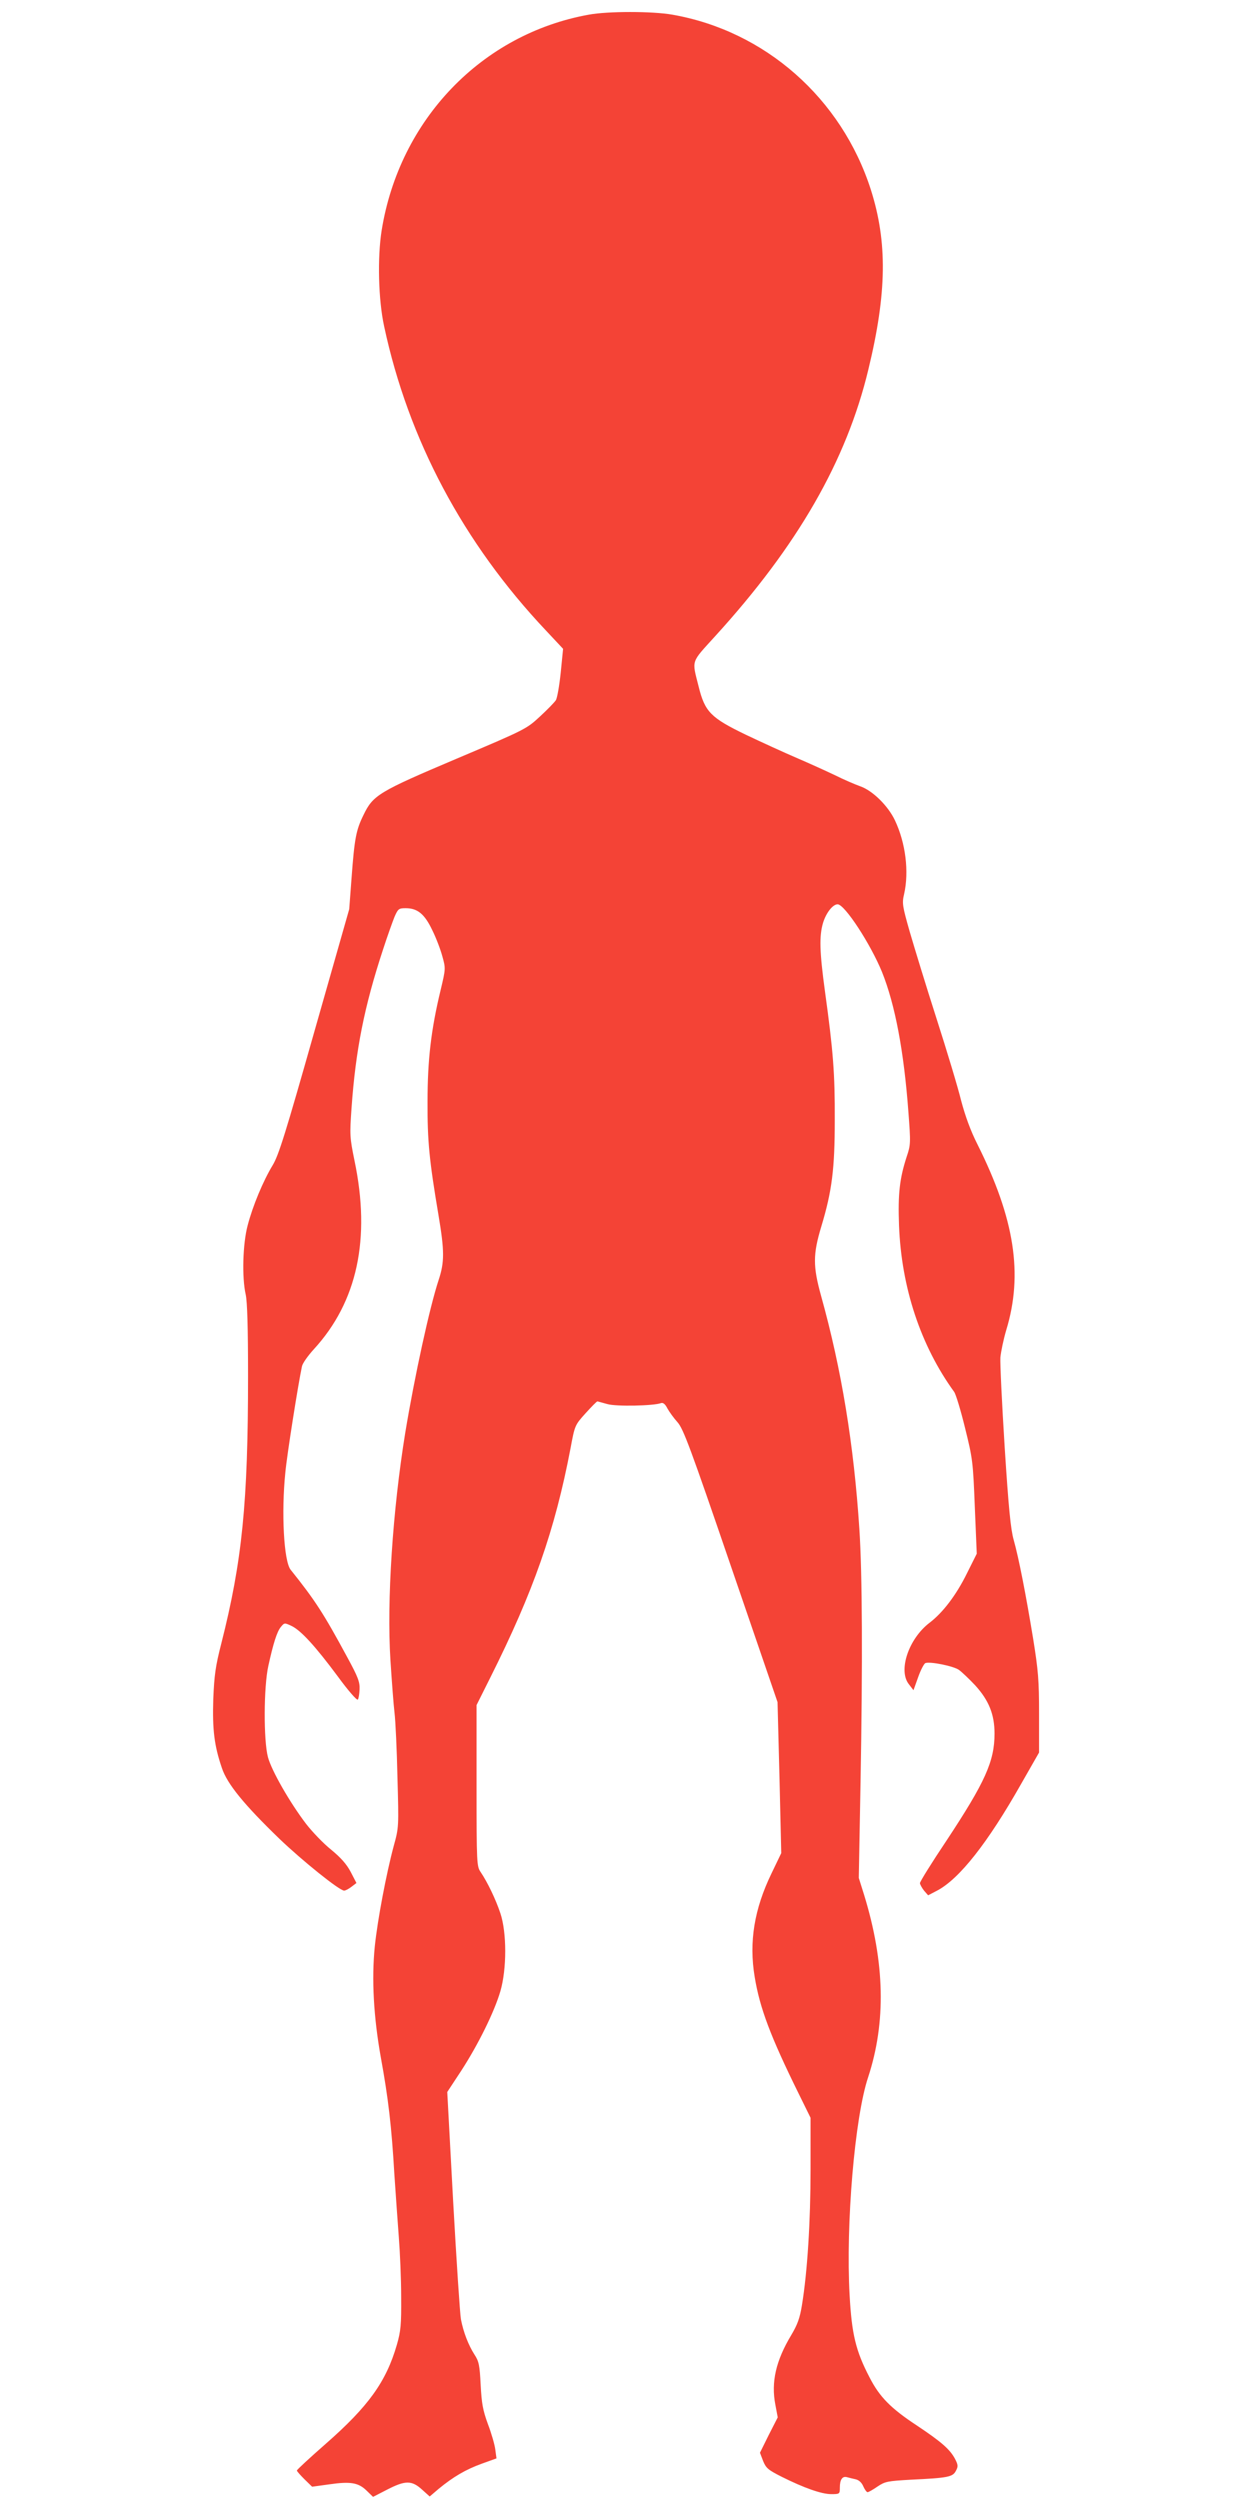
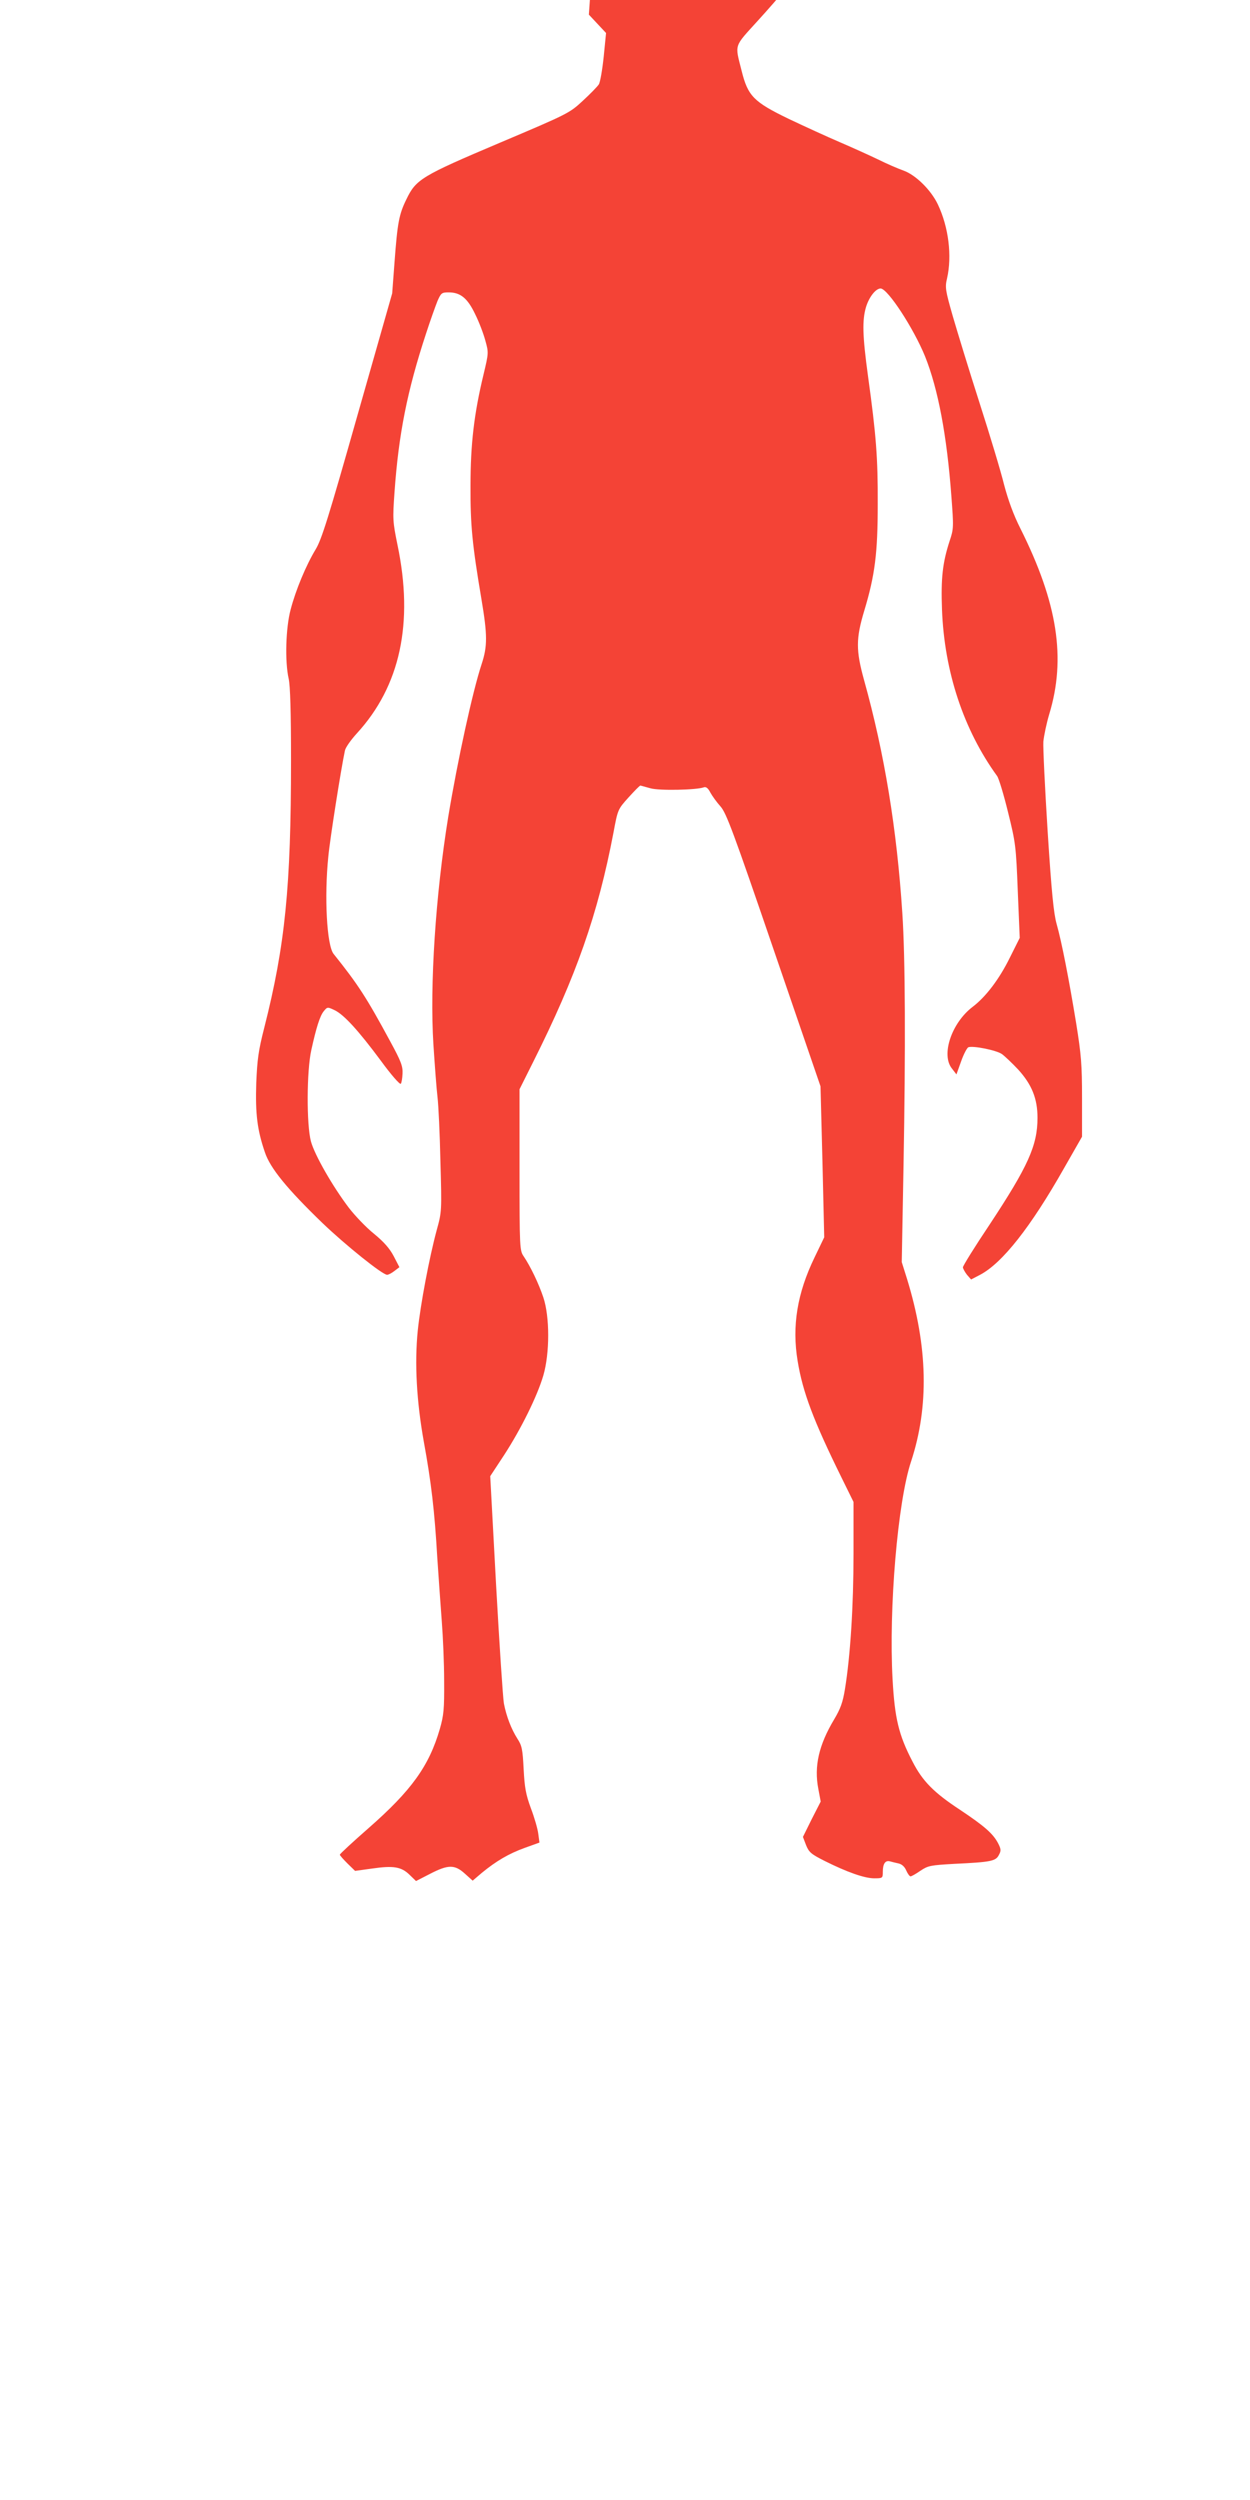
<svg xmlns="http://www.w3.org/2000/svg" version="1.0" width="640pt" height="1280pt" viewBox="0 0 640 1280" preserveAspectRatio="xMidYMid meet">
  <g transform="translate(0,1280) scale(0.1,-0.1)" fill="#f44336" stroke="none">
-     <path d="M3015 12725 c-549 -99 -970 -538 -1061 -1105 -22 -139 -17 -355 13 -492 124 -579 405 -1108 828 -1556 l88 -94 -12 -121 c-7 -67 -18 -131 -25 -142 -7 -11 -44 -49 -82 -84 -68 -63 -73 -66 -425 -215 -401 -170 -429 -187 -478 -289 -38 -77 -46 -120 -61 -322 l-12 -160 -178 -625 c-148 -522 -183 -635 -214 -686 -49 -81 -102 -208 -128 -308 -25 -93 -30 -266 -10 -354 8 -36 12 -169 12 -418 0 -647 -30 -947 -137 -1369 -30 -117 -36 -163 -41 -284 -5 -157 5 -239 44 -353 27 -82 114 -188 295 -363 118 -113 307 -265 331 -265 7 0 24 9 38 20 l25 19 -29 56 c-21 40 -50 73 -101 115 -40 32 -97 92 -128 132 -83 109 -176 271 -195 341 -23 86 -22 361 2 468 25 114 44 175 64 199 18 22 19 22 55 5 48 -23 122 -104 237 -259 51 -70 97 -123 102 -118 4 4 8 28 9 52 2 38 -8 64 -63 165 -121 224 -165 292 -290 448 -35 44 -48 293 -27 498 8 88 65 449 85 543 3 16 31 55 61 88 222 242 292 565 208 966 -24 118 -25 130 -15 270 21 296 65 518 161 810 22 68 49 143 59 168 18 41 22 44 57 44 61 0 97 -30 136 -112 20 -40 43 -101 52 -135 17 -61 17 -63 -9 -172 -49 -203 -67 -358 -67 -571 -1 -202 9 -302 56 -581 31 -184 31 -241 1 -332 -46 -139 -123 -492 -171 -782 -65 -401 -95 -861 -76 -1165 7 -107 16 -229 21 -270 5 -41 12 -190 15 -331 7 -253 7 -256 -19 -350 -38 -141 -83 -379 -97 -514 -17 -169 -6 -363 31 -570 38 -208 55 -353 69 -595 7 -102 17 -248 23 -325 6 -77 12 -214 12 -305 1 -144 -2 -175 -22 -245 -55 -190 -146 -316 -365 -508 -81 -71 -147 -132 -147 -136 0 -4 18 -24 39 -45 l39 -38 87 12 c110 16 150 9 192 -32 l33 -32 72 37 c93 48 126 48 178 1 l40 -36 47 40 c73 60 137 98 220 128 l75 27 -6 45 c-3 25 -20 84 -38 131 -26 71 -32 106 -37 201 -5 101 -9 120 -32 155 -31 49 -56 113 -69 180 -5 28 -23 301 -40 607 l-30 557 71 108 c87 134 170 302 201 408 33 114 33 300 0 399 -24 72 -66 159 -101 211 -20 29 -21 43 -21 443 l0 412 70 140 c221 441 331 755 411 1174 22 118 22 119 77 180 30 33 57 61 61 61 3 -1 26 -7 51 -14 44 -13 237 -9 274 5 11 4 22 -5 33 -27 10 -18 33 -50 52 -71 30 -34 66 -131 273 -736 l239 -697 10 -387 9 -386 -50 -104 c-88 -182 -116 -350 -86 -530 26 -159 81 -305 225 -597 l61 -124 0 -266 c0 -265 -16 -522 -44 -693 -11 -68 -23 -100 -55 -154 -78 -130 -104 -240 -81 -357 l12 -64 -46 -90 -45 -91 16 -42 c15 -37 26 -46 95 -81 114 -57 204 -89 254 -89 43 0 44 1 44 33 0 42 13 60 36 54 11 -3 31 -8 45 -11 17 -4 31 -17 39 -36 7 -16 17 -30 22 -30 5 0 28 13 51 29 39 26 51 28 172 35 189 9 213 14 229 45 12 22 12 30 -4 61 -26 49 -69 87 -195 171 -134 88 -192 147 -243 247 -71 136 -91 222 -102 421 -20 362 26 910 95 1116 92 281 86 586 -21 934 l-27 86 9 490 c11 607 9 1070 -6 1296 -28 430 -91 817 -196 1194 -42 152 -42 212 1 355 55 182 69 296 69 545 1 238 -8 354 -50 658 -28 205 -30 284 -10 352 16 52 50 95 75 95 37 -2 168 -203 227 -347 67 -167 112 -406 135 -716 12 -159 12 -168 -9 -230 -36 -111 -45 -190 -39 -351 12 -319 111 -616 282 -852 9 -12 34 -95 56 -185 39 -157 41 -174 50 -404 l10 -240 -50 -100 c-55 -112 -124 -202 -191 -253 -108 -82 -163 -246 -106 -316 l23 -30 24 67 c13 37 30 69 37 72 24 9 144 -15 172 -35 15 -11 52 -46 83 -79 70 -77 99 -149 99 -247 0 -142 -48 -248 -246 -548 -75 -112 -136 -210 -136 -218 1 -7 10 -24 21 -38 l21 -24 46 24 c114 60 259 244 430 546 l92 161 0 198 c0 171 -4 221 -30 383 -37 226 -74 416 -100 508 -15 53 -26 161 -46 474 -14 223 -24 430 -22 460 3 30 16 93 30 140 87 286 43 570 -147 950 -36 71 -63 146 -84 225 -16 66 -73 255 -126 420 -53 165 -114 365 -137 444 -38 133 -40 147 -29 193 26 115 8 262 -47 378 -35 74 -114 152 -177 174 -28 10 -86 35 -130 57 -44 21 -132 61 -195 88 -63 27 -181 81 -261 119 -180 87 -210 117 -242 247 -35 139 -41 119 84 257 423 464 673 899 785 1366 95 392 98 652 13 920 -150 469 -542 814 -1017 897 -103 18 -329 18 -427 0z" />
+     <path d="M3015 12725 l88 -94 -12 -121 c-7 -67 -18 -131 -25 -142 -7 -11 -44 -49 -82 -84 -68 -63 -73 -66 -425 -215 -401 -170 -429 -187 -478 -289 -38 -77 -46 -120 -61 -322 l-12 -160 -178 -625 c-148 -522 -183 -635 -214 -686 -49 -81 -102 -208 -128 -308 -25 -93 -30 -266 -10 -354 8 -36 12 -169 12 -418 0 -647 -30 -947 -137 -1369 -30 -117 -36 -163 -41 -284 -5 -157 5 -239 44 -353 27 -82 114 -188 295 -363 118 -113 307 -265 331 -265 7 0 24 9 38 20 l25 19 -29 56 c-21 40 -50 73 -101 115 -40 32 -97 92 -128 132 -83 109 -176 271 -195 341 -23 86 -22 361 2 468 25 114 44 175 64 199 18 22 19 22 55 5 48 -23 122 -104 237 -259 51 -70 97 -123 102 -118 4 4 8 28 9 52 2 38 -8 64 -63 165 -121 224 -165 292 -290 448 -35 44 -48 293 -27 498 8 88 65 449 85 543 3 16 31 55 61 88 222 242 292 565 208 966 -24 118 -25 130 -15 270 21 296 65 518 161 810 22 68 49 143 59 168 18 41 22 44 57 44 61 0 97 -30 136 -112 20 -40 43 -101 52 -135 17 -61 17 -63 -9 -172 -49 -203 -67 -358 -67 -571 -1 -202 9 -302 56 -581 31 -184 31 -241 1 -332 -46 -139 -123 -492 -171 -782 -65 -401 -95 -861 -76 -1165 7 -107 16 -229 21 -270 5 -41 12 -190 15 -331 7 -253 7 -256 -19 -350 -38 -141 -83 -379 -97 -514 -17 -169 -6 -363 31 -570 38 -208 55 -353 69 -595 7 -102 17 -248 23 -325 6 -77 12 -214 12 -305 1 -144 -2 -175 -22 -245 -55 -190 -146 -316 -365 -508 -81 -71 -147 -132 -147 -136 0 -4 18 -24 39 -45 l39 -38 87 12 c110 16 150 9 192 -32 l33 -32 72 37 c93 48 126 48 178 1 l40 -36 47 40 c73 60 137 98 220 128 l75 27 -6 45 c-3 25 -20 84 -38 131 -26 71 -32 106 -37 201 -5 101 -9 120 -32 155 -31 49 -56 113 -69 180 -5 28 -23 301 -40 607 l-30 557 71 108 c87 134 170 302 201 408 33 114 33 300 0 399 -24 72 -66 159 -101 211 -20 29 -21 43 -21 443 l0 412 70 140 c221 441 331 755 411 1174 22 118 22 119 77 180 30 33 57 61 61 61 3 -1 26 -7 51 -14 44 -13 237 -9 274 5 11 4 22 -5 33 -27 10 -18 33 -50 52 -71 30 -34 66 -131 273 -736 l239 -697 10 -387 9 -386 -50 -104 c-88 -182 -116 -350 -86 -530 26 -159 81 -305 225 -597 l61 -124 0 -266 c0 -265 -16 -522 -44 -693 -11 -68 -23 -100 -55 -154 -78 -130 -104 -240 -81 -357 l12 -64 -46 -90 -45 -91 16 -42 c15 -37 26 -46 95 -81 114 -57 204 -89 254 -89 43 0 44 1 44 33 0 42 13 60 36 54 11 -3 31 -8 45 -11 17 -4 31 -17 39 -36 7 -16 17 -30 22 -30 5 0 28 13 51 29 39 26 51 28 172 35 189 9 213 14 229 45 12 22 12 30 -4 61 -26 49 -69 87 -195 171 -134 88 -192 147 -243 247 -71 136 -91 222 -102 421 -20 362 26 910 95 1116 92 281 86 586 -21 934 l-27 86 9 490 c11 607 9 1070 -6 1296 -28 430 -91 817 -196 1194 -42 152 -42 212 1 355 55 182 69 296 69 545 1 238 -8 354 -50 658 -28 205 -30 284 -10 352 16 52 50 95 75 95 37 -2 168 -203 227 -347 67 -167 112 -406 135 -716 12 -159 12 -168 -9 -230 -36 -111 -45 -190 -39 -351 12 -319 111 -616 282 -852 9 -12 34 -95 56 -185 39 -157 41 -174 50 -404 l10 -240 -50 -100 c-55 -112 -124 -202 -191 -253 -108 -82 -163 -246 -106 -316 l23 -30 24 67 c13 37 30 69 37 72 24 9 144 -15 172 -35 15 -11 52 -46 83 -79 70 -77 99 -149 99 -247 0 -142 -48 -248 -246 -548 -75 -112 -136 -210 -136 -218 1 -7 10 -24 21 -38 l21 -24 46 24 c114 60 259 244 430 546 l92 161 0 198 c0 171 -4 221 -30 383 -37 226 -74 416 -100 508 -15 53 -26 161 -46 474 -14 223 -24 430 -22 460 3 30 16 93 30 140 87 286 43 570 -147 950 -36 71 -63 146 -84 225 -16 66 -73 255 -126 420 -53 165 -114 365 -137 444 -38 133 -40 147 -29 193 26 115 8 262 -47 378 -35 74 -114 152 -177 174 -28 10 -86 35 -130 57 -44 21 -132 61 -195 88 -63 27 -181 81 -261 119 -180 87 -210 117 -242 247 -35 139 -41 119 84 257 423 464 673 899 785 1366 95 392 98 652 13 920 -150 469 -542 814 -1017 897 -103 18 -329 18 -427 0z" />
  </g>
</svg>